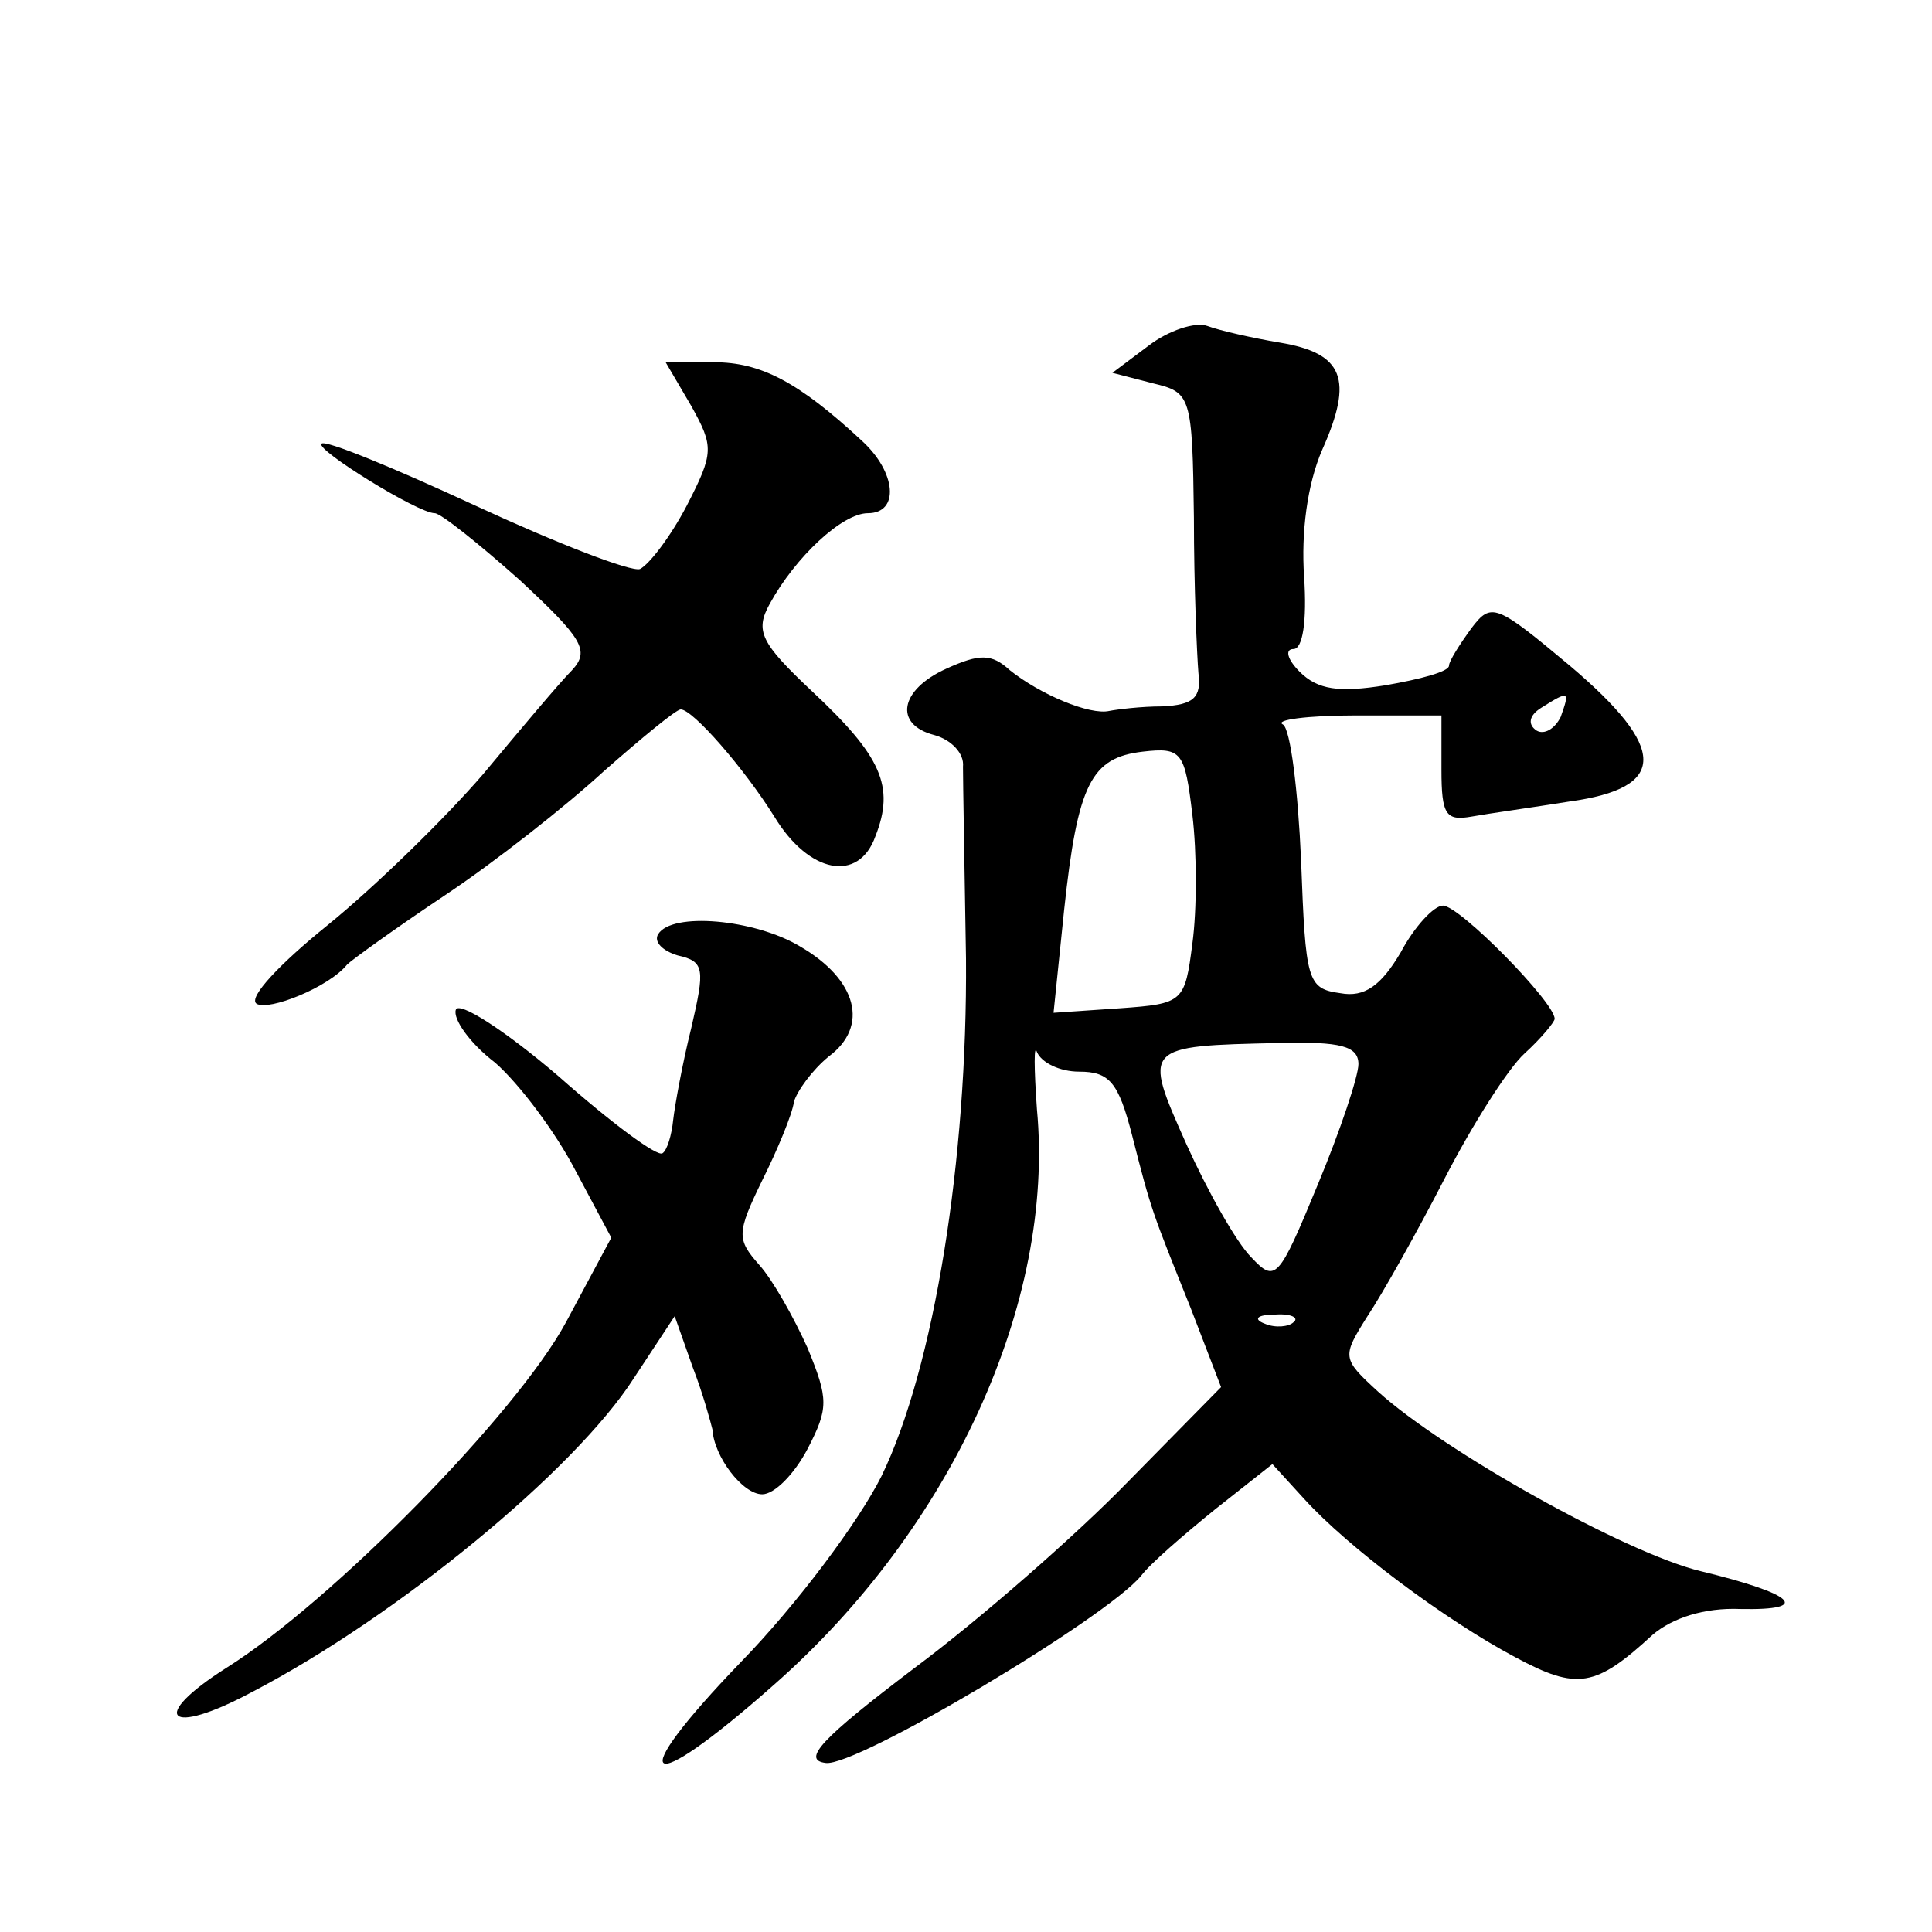
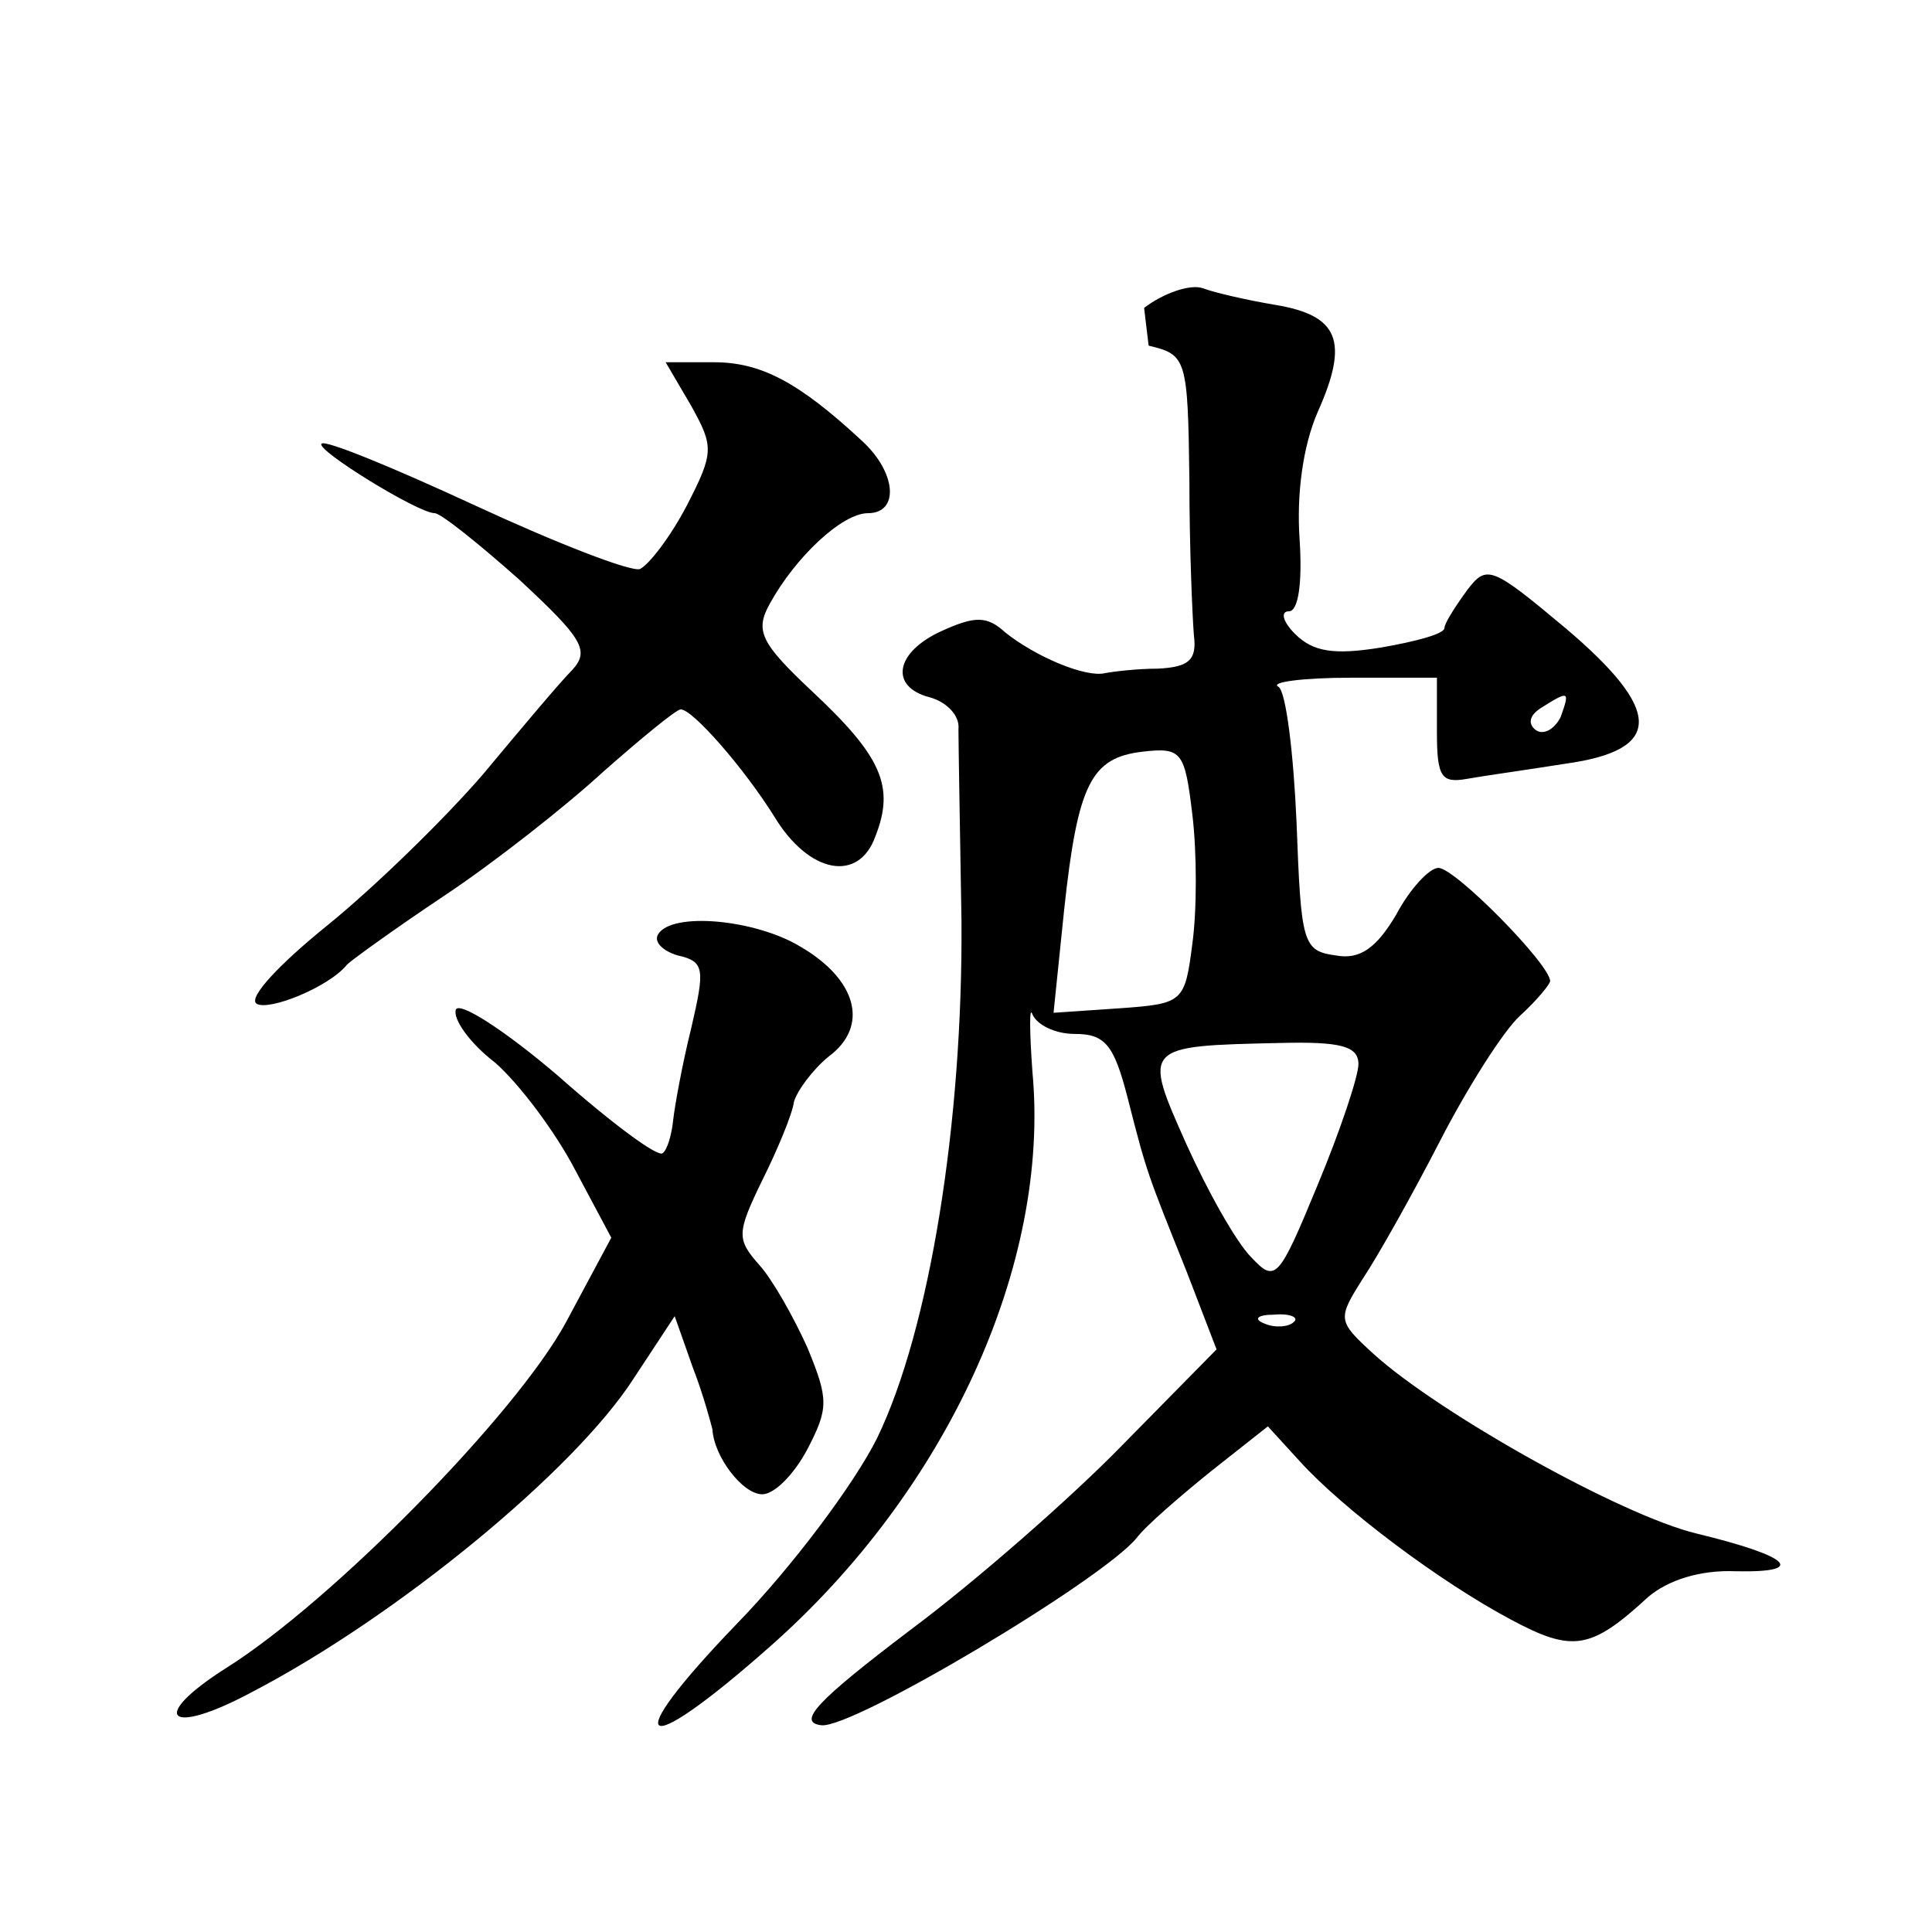
<svg xmlns="http://www.w3.org/2000/svg" version="1.0" width="128pt" height="128pt" viewBox="0 0 128 128" preserveAspectRatio="xMidYMid meet">
  <g transform="translate(0,128) scale(0.1,-0.1)" fill="#0" stroke="none">
-     <path d="M761 1051 l-24 -18 27 -7 c25 -6 26 -8 27 -89 0 -45 2 -91 3 -103 2 -16 -3 -21 -24 -22 -14 0 -30 -2 -35 -3 -13 -3 -46 11 -66 27 -12 11 -20 11 -42 1 -31 -14 -35 -37 -8 -44 11 -3 20 -12 19 -21 0 -10 1 -66 2 -127 1 -133 -21 -271 -56 -343 -15 -30 -56 -85 -93 -123 -79 -82 -65 -92 22 -15 117 103 186 253 174 381 -2 28 -2 44 0 38 3 -7 15 -13 28 -13 20 0 26 -7 35 -42 13 -51 13 -50 39 -115 l20 -52 -62 -63 c-34 -35 -98 -91 -141 -123 -62 -47 -75 -61 -59 -63 20 -3 186 96 209 124 6 8 28 27 49 44 l38 30 21 -23 c29 -32 93 -80 140 -105 41 -22 53 -20 91 15 13 11 34 18 58 17 48 -1 36 10 -26 25 -50 12 -171 80 -214 119 -24 22 -24 23 -7 50 10 15 33 56 51 91 18 35 42 73 53 83 11 10 20 21 20 23 0 11 -63 75 -74 75 -6 0 -19 -14 -28 -31 -13 -22 -24 -30 -40 -27 -22 3 -23 8 -26 88 -2 46 -7 87 -12 90 -6 3 16 6 48 6 l57 0 0 -36 c0 -30 3 -34 20 -31 11 2 40 6 65 10 65 9 65 35 0 90 -49 41 -52 42 -65 25 -8 -11 -15 -22 -15 -25 0 -4 -19 -9 -42 -13 -31 -5 -45 -3 -57 9 -8 8 -10 15 -4 15 6 0 9 18 7 48 -2 29 2 61 12 84 21 47 14 64 -28 71 -18 3 -40 8 -48 11 -8 3 -26 -3 -39 -13z m273 -246 c-4 -8 -11 -12 -16 -9 -6 4 -5 10 3 15 19 12 19 11 13 -6z m-244 -150 c-5 -39 -6 -40 -48 -43 l-44 -3 7 68 c9 84 18 101 52 105 26 3 28 0 33 -42 3 -25 3 -63 0 -85z m110 -80 c0 -8 -12 -44 -27 -80 -26 -63 -28 -65 -44 -48 -10 10 -29 44 -43 75 -29 65 -29 65 62 67 40 1 52 -2 52 -14z m-43 -171 c-3 -3 -12 -4 -19 -1 -8 3 -5 6 6 6 11 1 17 -2 13 -5z M458 1011 c15 -27 15 -31 -3 -66 -11 -21 -25 -39 -31 -42 -6 -2 -55 17 -109 42 -54 25 -100 44 -102 41 -4 -4 64 -46 75 -46 4 0 29 -20 56 -44 42 -39 47 -47 35 -60 -8 -8 -34 -39 -59 -69 -25 -29 -71 -74 -103 -100 -31 -25 -53 -48 -47 -52 8 -5 48 11 60 26 3 3 32 24 65 46 33 22 80 59 105 82 25 22 48 41 51 41 8 0 42 -39 62 -71 23 -38 56 -44 67 -13 13 33 4 53 -42 96 -34 32 -38 40 -28 58 17 31 48 60 65 60 21 0 19 27 -4 48 -42 39 -67 52 -98 52 l-32 0 17 -29z M436 661 c-3 -5 3 -11 13 -14 18 -4 18 -9 9 -48 -6 -24 -11 -52 -12 -61 -1 -10 -4 -20 -7 -22 -3 -3 -34 20 -69 51 -35 30 -66 50 -68 44 -2 -6 9 -22 26 -35 16 -14 40 -46 53 -71 l24 -45 -30 -56 c-33 -61 -155 -185 -225 -229 -52 -33 -39 -46 17 -16 96 50 214 147 253 208 l27 41 12 -34 c7 -18 12 -37 13 -41 1 -18 20 -43 33 -43 8 0 21 13 30 30 14 27 14 33 0 67 -9 20 -23 45 -32 55 -15 17 -15 21 2 56 10 20 20 44 21 52 2 7 12 21 23 30 27 20 19 51 -19 73 -30 18 -85 23 -94 8z" />
+     <path d="M761 1051 c25 -6 26 -8 27 -89 0 -45 2 -91 3 -103 2 -16 -3 -21 -24 -22 -14 0 -30 -2 -35 -3 -13 -3 -46 11 -66 27 -12 11 -20 11 -42 1 -31 -14 -35 -37 -8 -44 11 -3 20 -12 19 -21 0 -10 1 -66 2 -127 1 -133 -21 -271 -56 -343 -15 -30 -56 -85 -93 -123 -79 -82 -65 -92 22 -15 117 103 186 253 174 381 -2 28 -2 44 0 38 3 -7 15 -13 28 -13 20 0 26 -7 35 -42 13 -51 13 -50 39 -115 l20 -52 -62 -63 c-34 -35 -98 -91 -141 -123 -62 -47 -75 -61 -59 -63 20 -3 186 96 209 124 6 8 28 27 49 44 l38 30 21 -23 c29 -32 93 -80 140 -105 41 -22 53 -20 91 15 13 11 34 18 58 17 48 -1 36 10 -26 25 -50 12 -171 80 -214 119 -24 22 -24 23 -7 50 10 15 33 56 51 91 18 35 42 73 53 83 11 10 20 21 20 23 0 11 -63 75 -74 75 -6 0 -19 -14 -28 -31 -13 -22 -24 -30 -40 -27 -22 3 -23 8 -26 88 -2 46 -7 87 -12 90 -6 3 16 6 48 6 l57 0 0 -36 c0 -30 3 -34 20 -31 11 2 40 6 65 10 65 9 65 35 0 90 -49 41 -52 42 -65 25 -8 -11 -15 -22 -15 -25 0 -4 -19 -9 -42 -13 -31 -5 -45 -3 -57 9 -8 8 -10 15 -4 15 6 0 9 18 7 48 -2 29 2 61 12 84 21 47 14 64 -28 71 -18 3 -40 8 -48 11 -8 3 -26 -3 -39 -13z m273 -246 c-4 -8 -11 -12 -16 -9 -6 4 -5 10 3 15 19 12 19 11 13 -6z m-244 -150 c-5 -39 -6 -40 -48 -43 l-44 -3 7 68 c9 84 18 101 52 105 26 3 28 0 33 -42 3 -25 3 -63 0 -85z m110 -80 c0 -8 -12 -44 -27 -80 -26 -63 -28 -65 -44 -48 -10 10 -29 44 -43 75 -29 65 -29 65 62 67 40 1 52 -2 52 -14z m-43 -171 c-3 -3 -12 -4 -19 -1 -8 3 -5 6 6 6 11 1 17 -2 13 -5z M458 1011 c15 -27 15 -31 -3 -66 -11 -21 -25 -39 -31 -42 -6 -2 -55 17 -109 42 -54 25 -100 44 -102 41 -4 -4 64 -46 75 -46 4 0 29 -20 56 -44 42 -39 47 -47 35 -60 -8 -8 -34 -39 -59 -69 -25 -29 -71 -74 -103 -100 -31 -25 -53 -48 -47 -52 8 -5 48 11 60 26 3 3 32 24 65 46 33 22 80 59 105 82 25 22 48 41 51 41 8 0 42 -39 62 -71 23 -38 56 -44 67 -13 13 33 4 53 -42 96 -34 32 -38 40 -28 58 17 31 48 60 65 60 21 0 19 27 -4 48 -42 39 -67 52 -98 52 l-32 0 17 -29z M436 661 c-3 -5 3 -11 13 -14 18 -4 18 -9 9 -48 -6 -24 -11 -52 -12 -61 -1 -10 -4 -20 -7 -22 -3 -3 -34 20 -69 51 -35 30 -66 50 -68 44 -2 -6 9 -22 26 -35 16 -14 40 -46 53 -71 l24 -45 -30 -56 c-33 -61 -155 -185 -225 -229 -52 -33 -39 -46 17 -16 96 50 214 147 253 208 l27 41 12 -34 c7 -18 12 -37 13 -41 1 -18 20 -43 33 -43 8 0 21 13 30 30 14 27 14 33 0 67 -9 20 -23 45 -32 55 -15 17 -15 21 2 56 10 20 20 44 21 52 2 7 12 21 23 30 27 20 19 51 -19 73 -30 18 -85 23 -94 8z" />
  </g>
</svg>